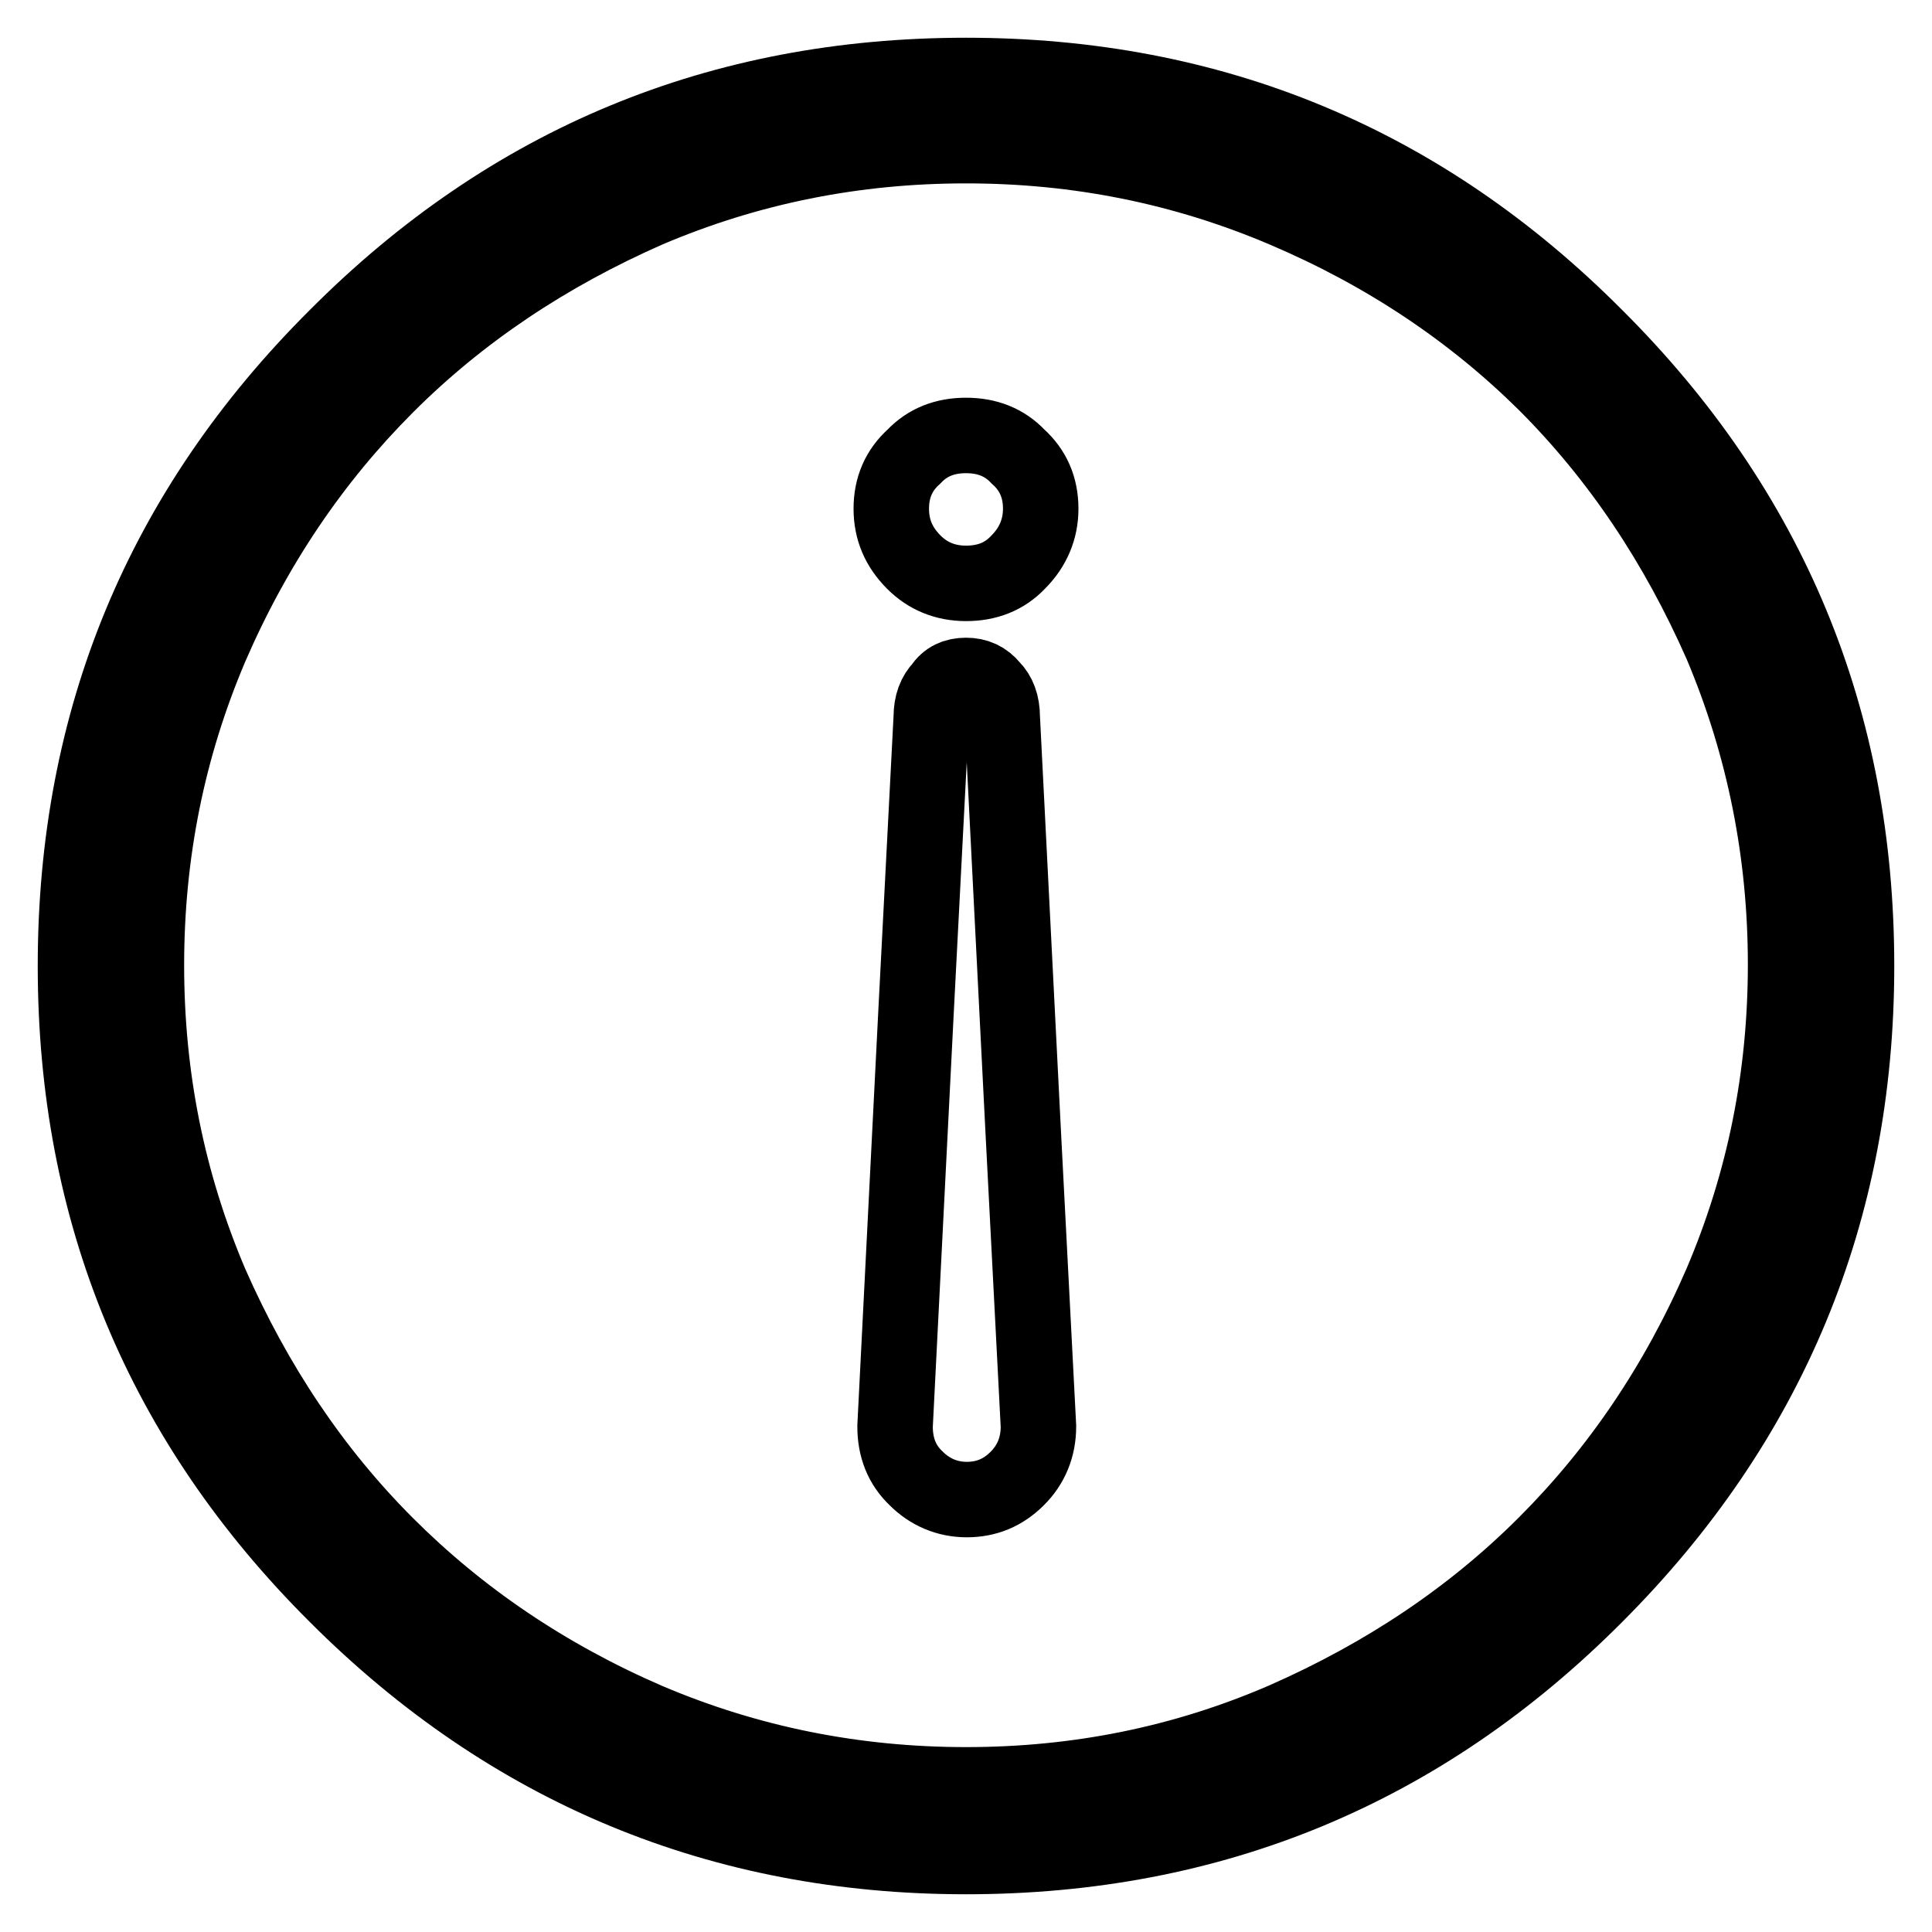
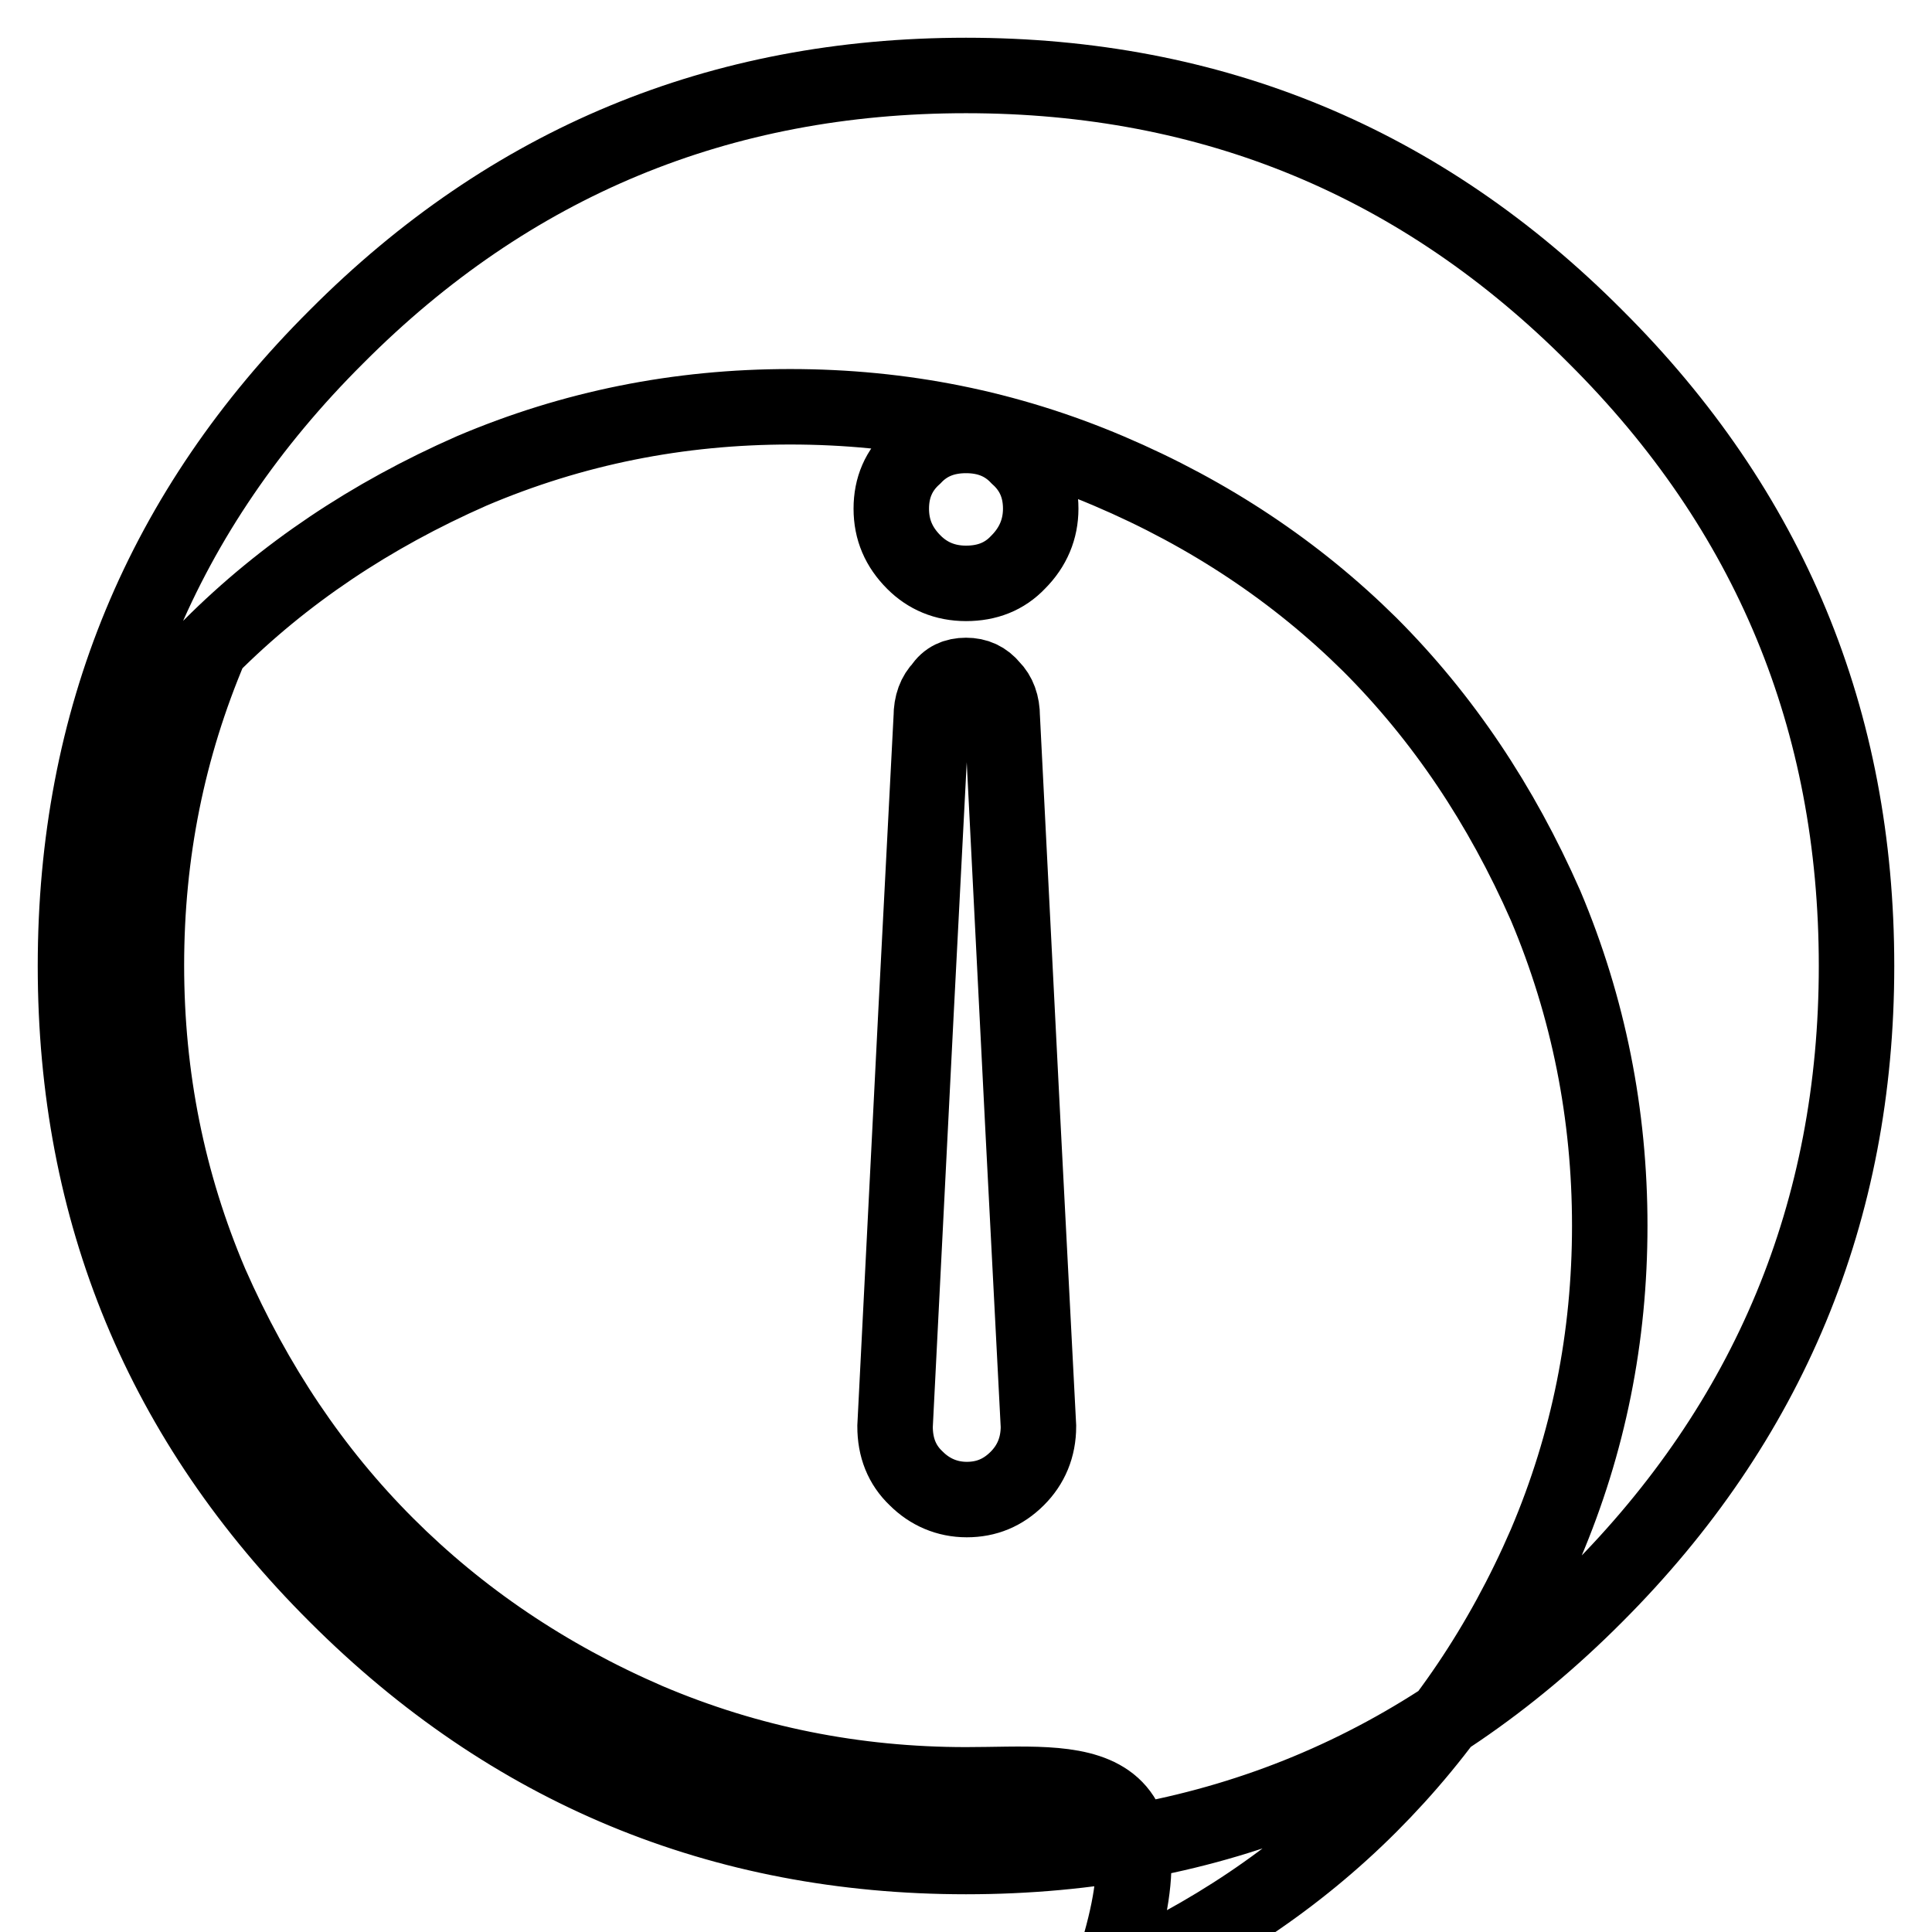
<svg xmlns="http://www.w3.org/2000/svg" version="1.1" x="0px" y="0px" viewBox="0 0 256 256" enable-background="new 0 0 256 256" xml:space="preserve">
  <g>
-     <path stroke-width="10" fill-opacity="0" stroke="#000000" d="M128,10c-32.6,0-60.4,11.5-83.4,34.6C21.5,67.6,10,95.4,10,128c0,32.6,11.5,60.4,34.6,83.4 c23,23,50.9,34.6,83.4,34.6c32.6,0,60.4-11.5,83.4-34.6c23-23,34.6-50.9,34.6-83.4c0-32.6-11.5-60.4-34.6-83.4 C188.4,21.5,160.6,10,128,10z M128,236.5c-14.7,0-28.8-2.8-42.2-8.5c-13.4-5.8-24.9-13.6-34.6-23.3c-9.7-9.7-17.4-21.2-23.3-34.6 c-5.7-13.4-8.5-27.4-8.5-42.2c0-14.8,2.8-28.8,8.5-42.2c5.8-13.4,13.6-24.9,23.3-34.6c9.7-9.7,21.2-17.4,34.6-23.3 c13.4-5.7,27.4-8.5,42.2-8.5s28.8,2.8,42.2,8.5c13.4,5.7,24.9,13.4,34.6,23c9.7,9.7,17.4,21.2,23.3,34.6 c5.7,13.5,8.5,27.7,8.5,42.4c0,14.8-2.8,28.8-8.5,42.2c-5.8,13.4-13.6,24.9-23.3,34.6c-9.7,9.7-21.2,17.4-34.6,23.3 C156.8,233.7,142.8,236.5,128,236.5L128,236.5z M128,89.5c-1.4,0-2.5,0.5-3.2,1.6c-0.9,0.9-1.4,2.2-1.4,3.9 c-1.1,20.9-2.7,52.2-4.8,94c0,2.8,0.9,5.1,2.8,6.9c1.8,1.8,4.1,2.8,6.7,2.8c2.6,0,4.8-0.9,6.7-2.8c1.8-1.8,2.8-4.1,2.8-6.9 c-1.1-20.9-2.7-52.2-4.8-94c0-1.7-0.5-3-1.4-3.9C130.5,90,129.4,89.5,128,89.5L128,89.5z M128,57.7c-2.8,0-5.1,0.9-6.9,2.8 c-2,1.8-3,4.1-3,6.9c0,2.8,1,5.1,3,7.1c1.8,1.8,4.1,2.8,6.9,2.8s5.1-0.9,6.9-2.8c2-2,3-4.4,3-7.1c0-2.8-1-5.1-3-6.9 C133.1,58.6,130.8,57.7,128,57.7z" />
+     <path stroke-width="10" fill-opacity="0" stroke="#000000" d="M128,10c-32.6,0-60.4,11.5-83.4,34.6C21.5,67.6,10,95.4,10,128c0,32.6,11.5,60.4,34.6,83.4 c23,23,50.9,34.6,83.4,34.6c32.6,0,60.4-11.5,83.4-34.6c23-23,34.6-50.9,34.6-83.4c0-32.6-11.5-60.4-34.6-83.4 C188.4,21.5,160.6,10,128,10z M128,236.5c-14.7,0-28.8-2.8-42.2-8.5c-13.4-5.8-24.9-13.6-34.6-23.3c-9.7-9.7-17.4-21.2-23.3-34.6 c-5.7-13.4-8.5-27.4-8.5-42.2c0-14.8,2.8-28.8,8.5-42.2c9.7-9.7,21.2-17.4,34.6-23.3 c13.4-5.7,27.4-8.5,42.2-8.5s28.8,2.8,42.2,8.5c13.4,5.7,24.9,13.4,34.6,23c9.7,9.7,17.4,21.2,23.3,34.6 c5.7,13.5,8.5,27.7,8.5,42.4c0,14.8-2.8,28.8-8.5,42.2c-5.8,13.4-13.6,24.9-23.3,34.6c-9.7,9.7-21.2,17.4-34.6,23.3 C156.8,233.7,142.8,236.5,128,236.5L128,236.5z M128,89.5c-1.4,0-2.5,0.5-3.2,1.6c-0.9,0.9-1.4,2.2-1.4,3.9 c-1.1,20.9-2.7,52.2-4.8,94c0,2.8,0.9,5.1,2.8,6.9c1.8,1.8,4.1,2.8,6.7,2.8c2.6,0,4.8-0.9,6.7-2.8c1.8-1.8,2.8-4.1,2.8-6.9 c-1.1-20.9-2.7-52.2-4.8-94c0-1.7-0.5-3-1.4-3.9C130.5,90,129.4,89.5,128,89.5L128,89.5z M128,57.7c-2.8,0-5.1,0.9-6.9,2.8 c-2,1.8-3,4.1-3,6.9c0,2.8,1,5.1,3,7.1c1.8,1.8,4.1,2.8,6.9,2.8s5.1-0.9,6.9-2.8c2-2,3-4.4,3-7.1c0-2.8-1-5.1-3-6.9 C133.1,58.6,130.8,57.7,128,57.7z" />
  </g>
</svg>